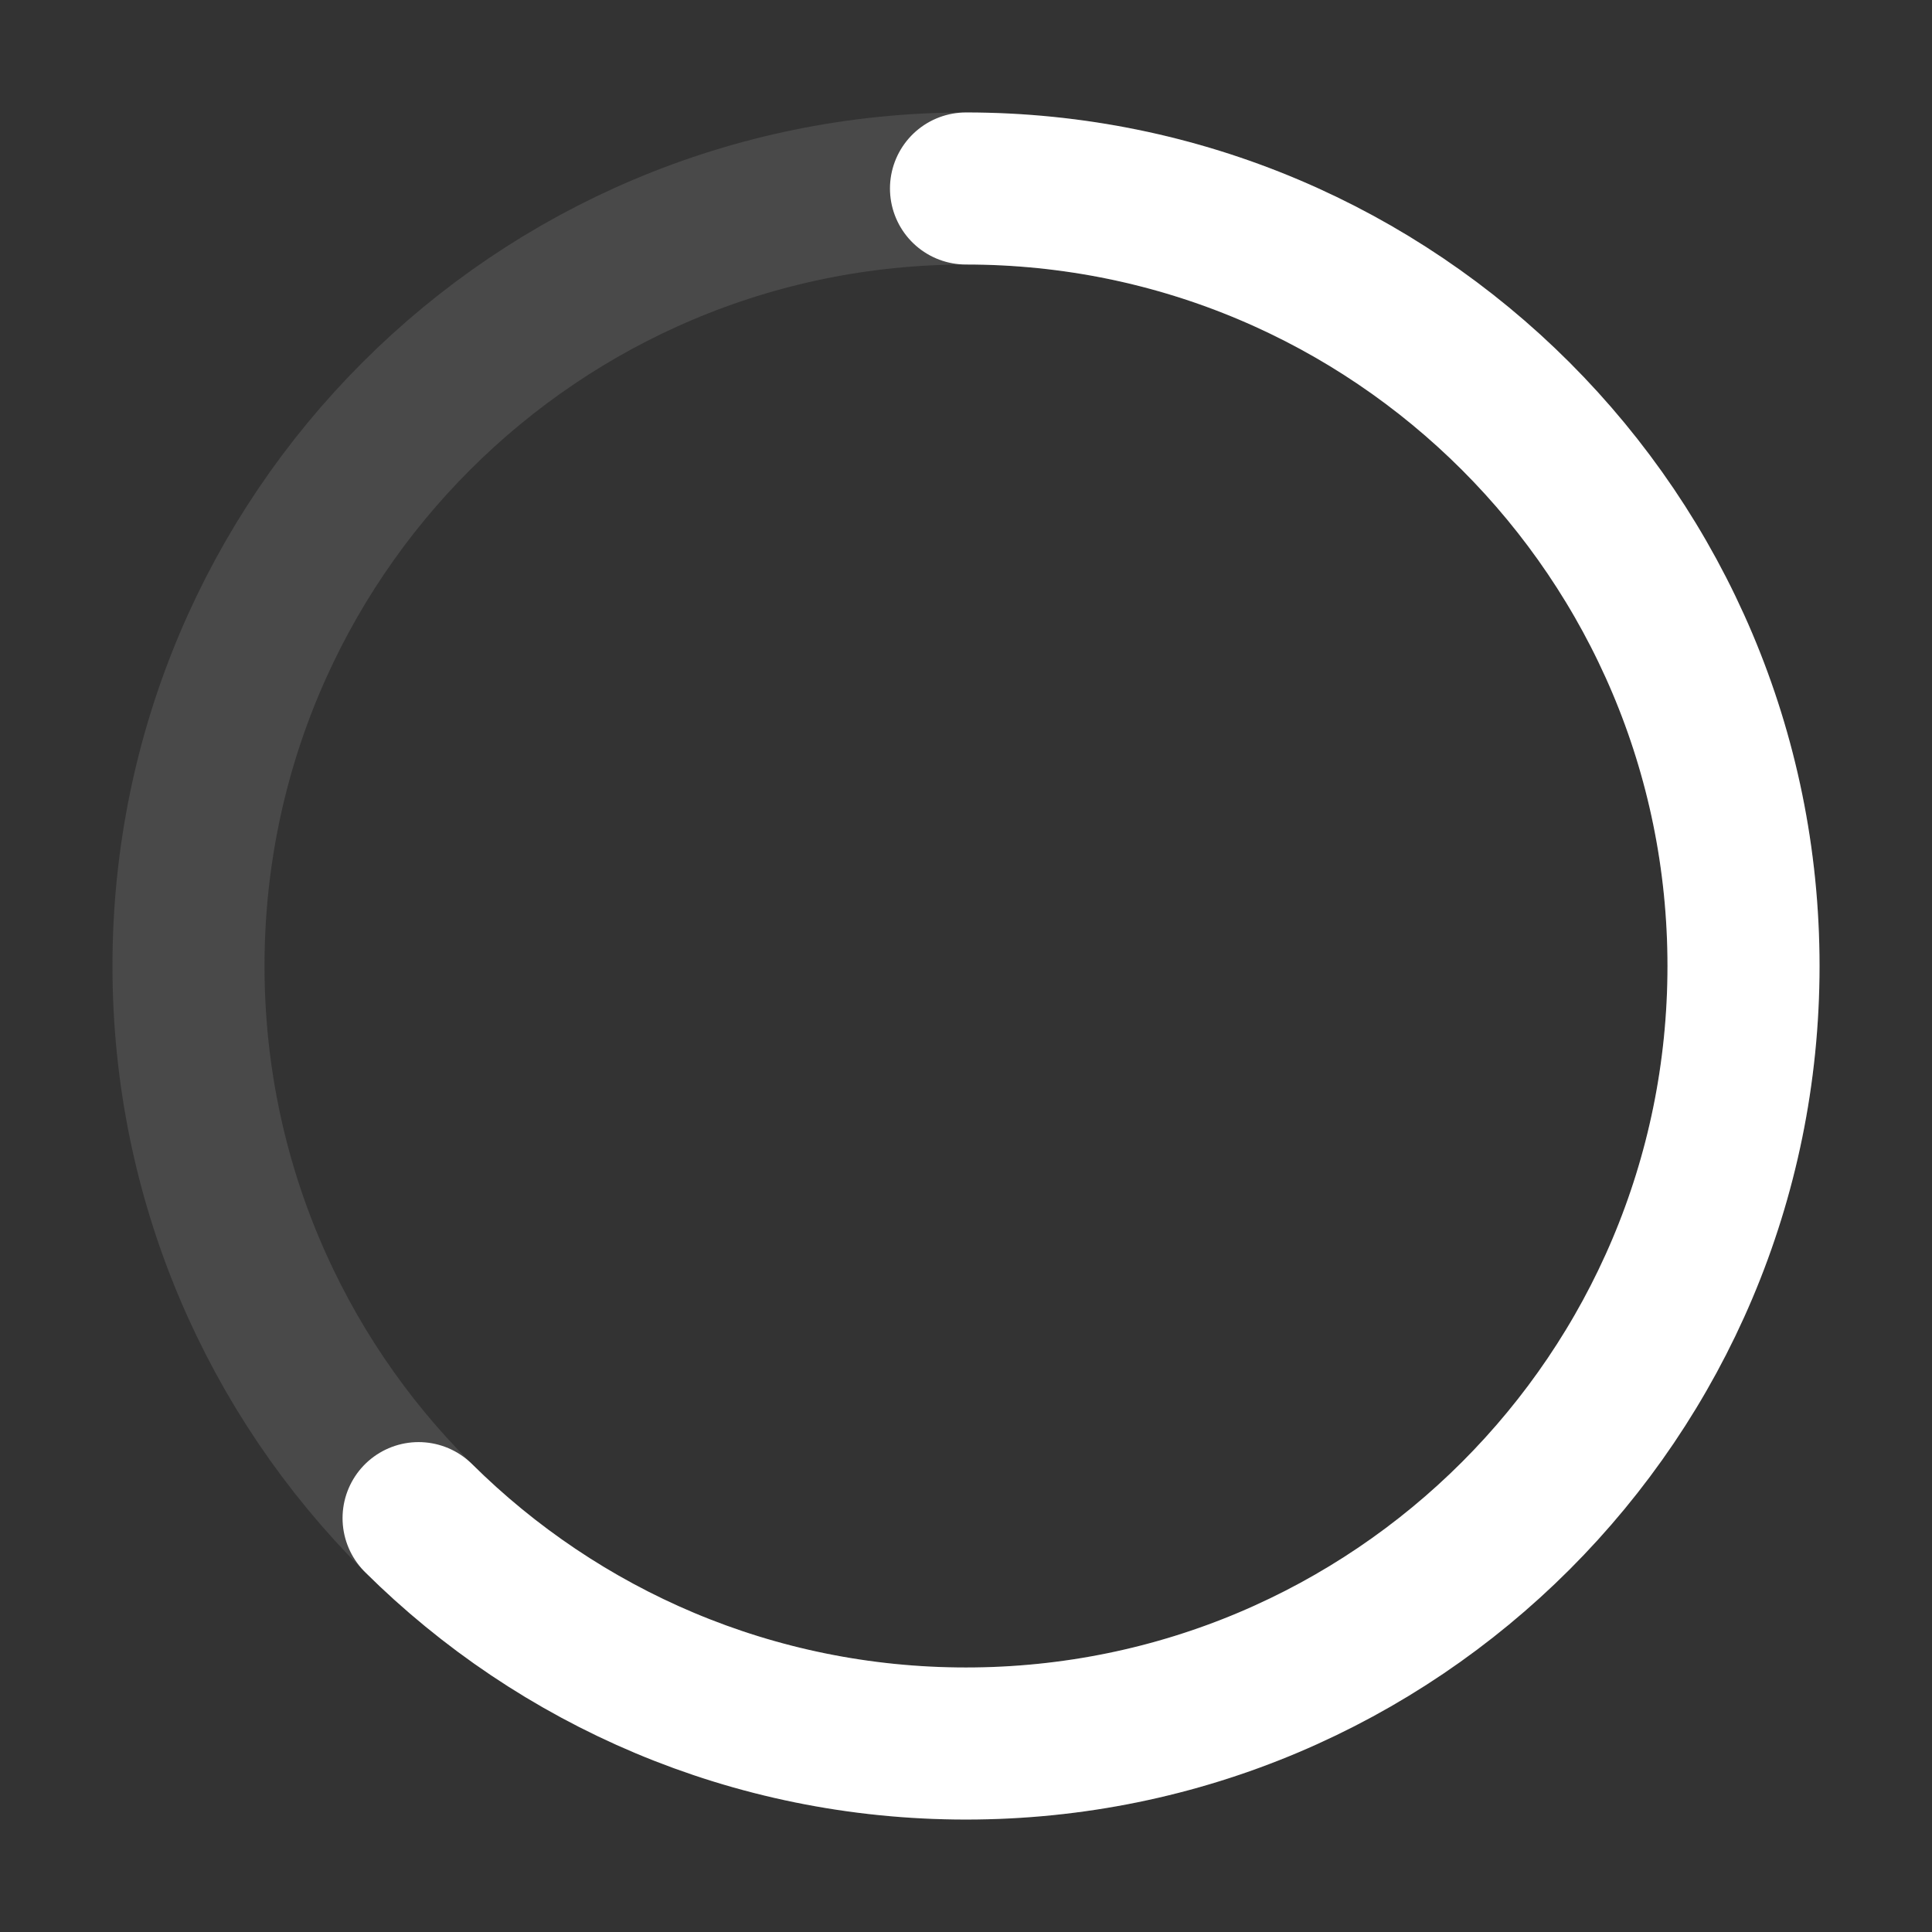
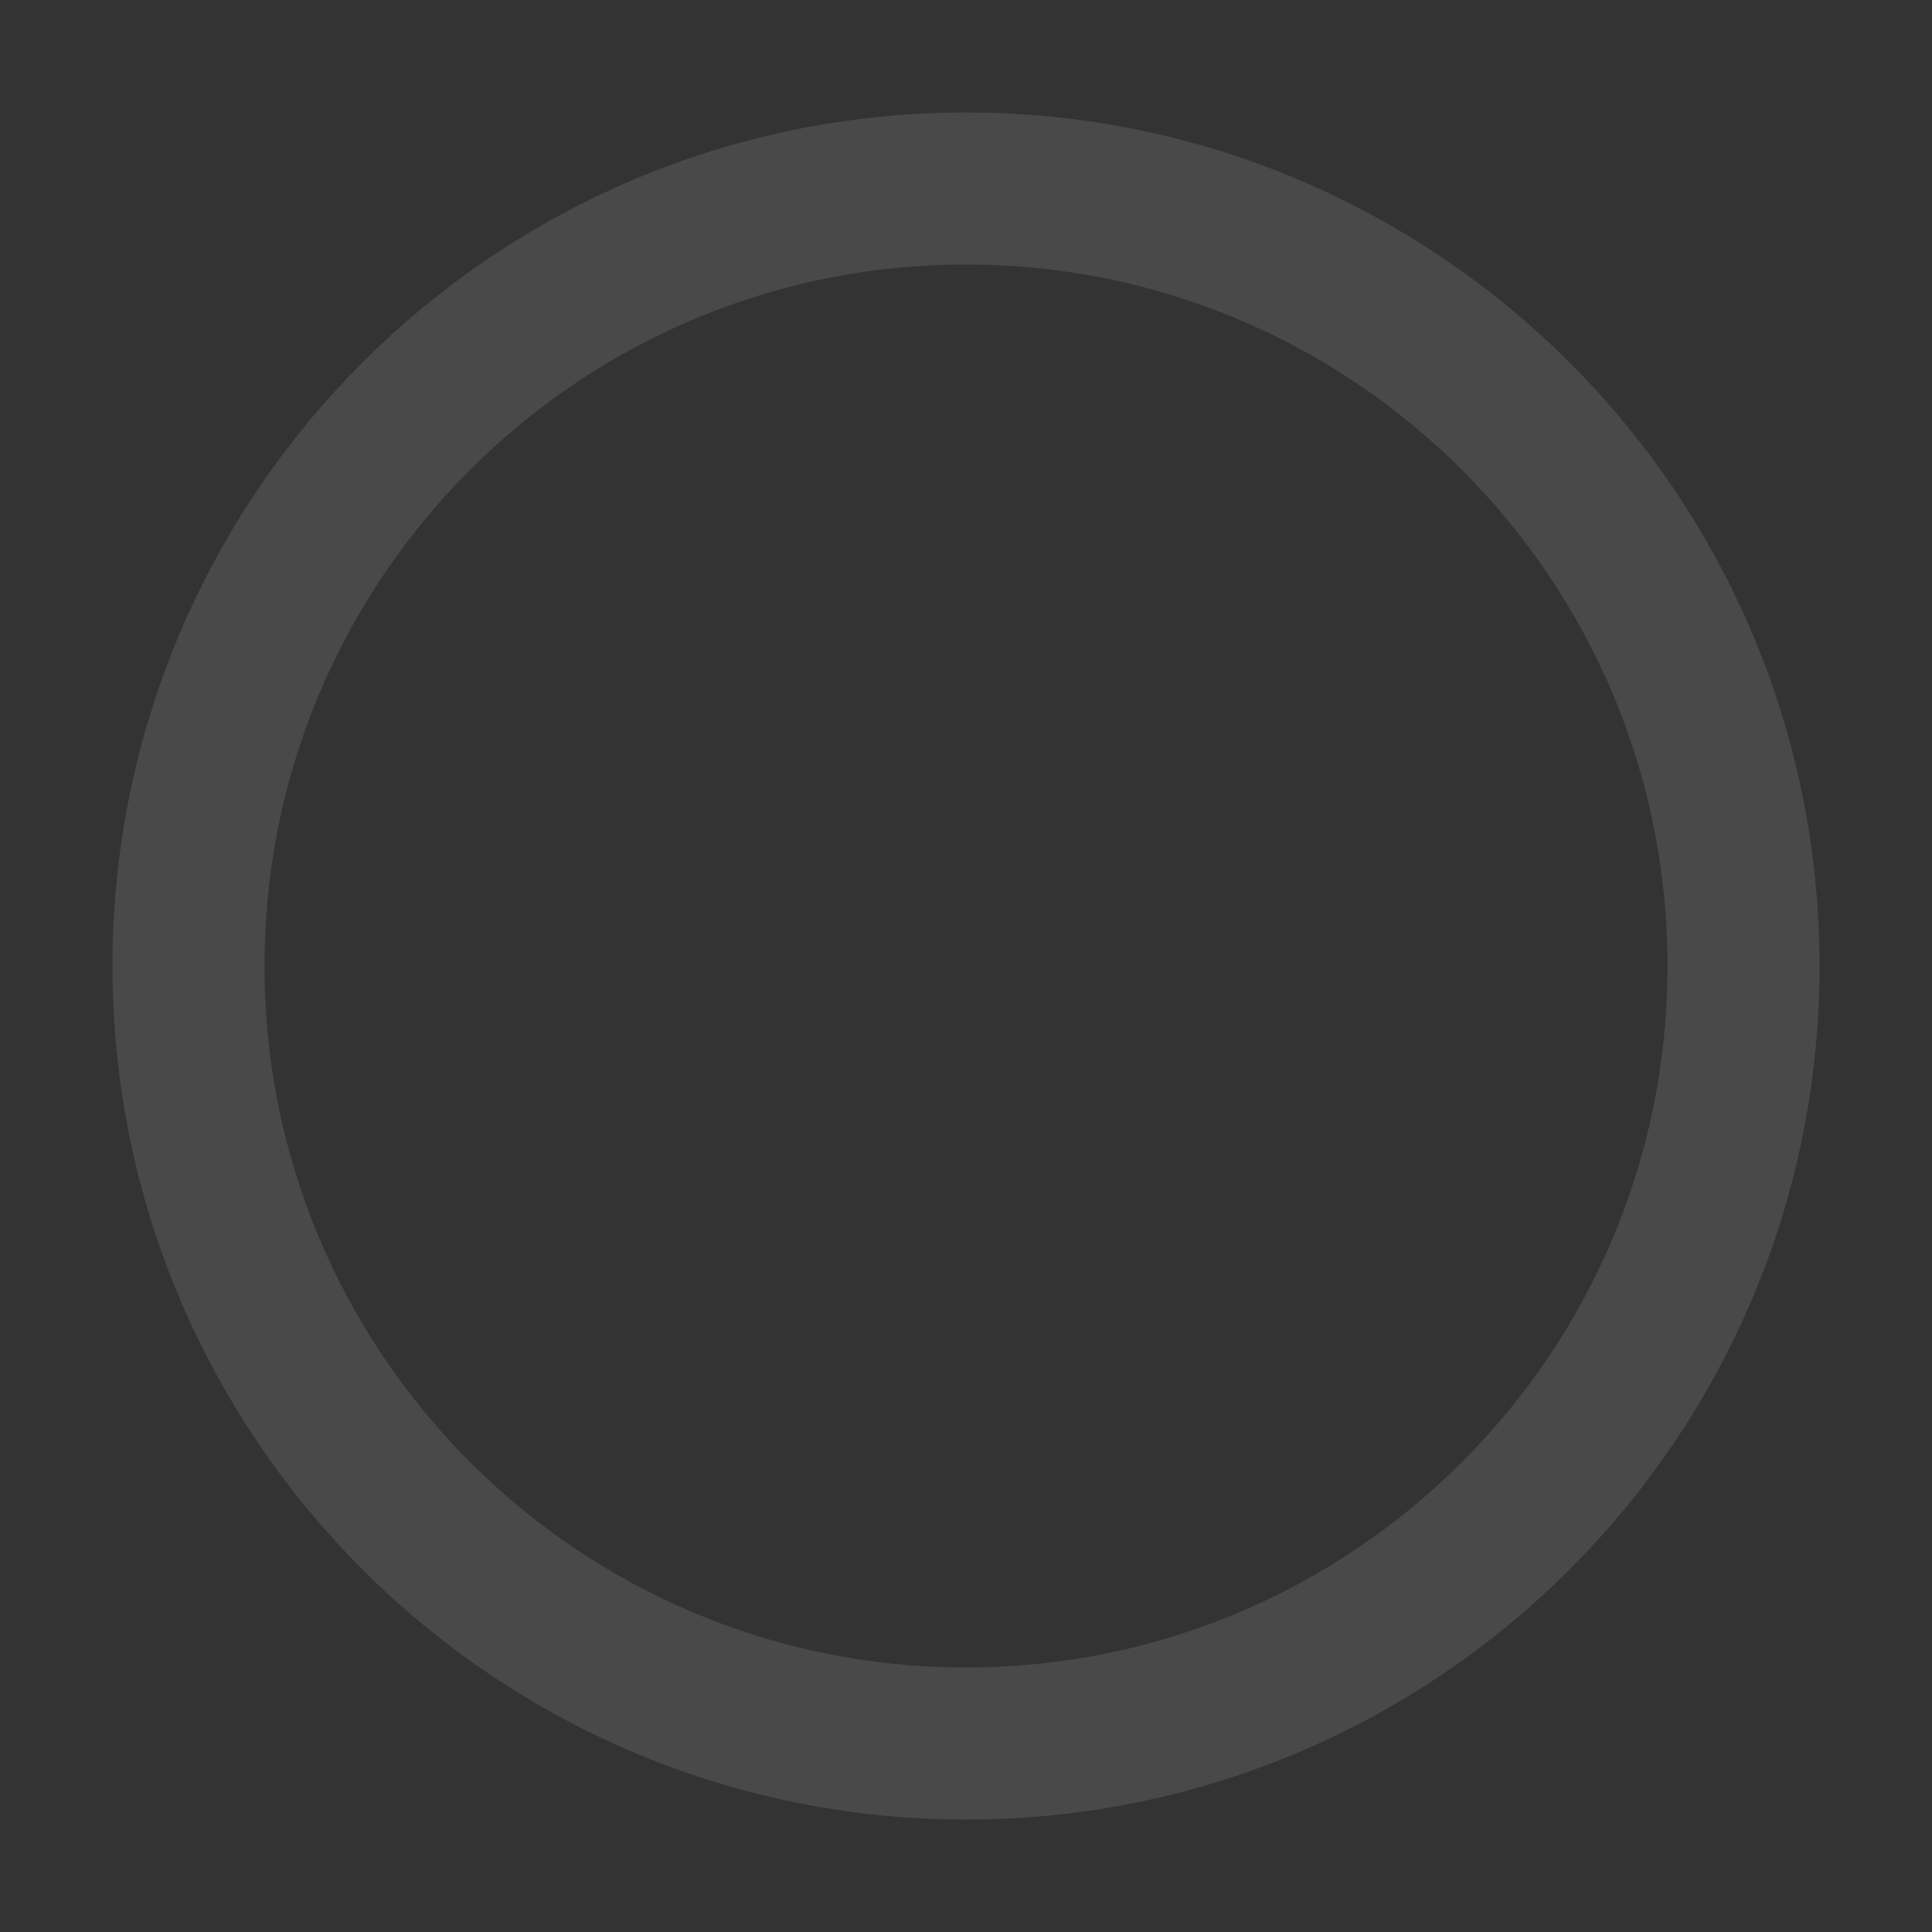
<svg xmlns="http://www.w3.org/2000/svg" width="41" height="41" viewBox="0 0 41 41" fill="none">
  <rect x="0" y="0" width="41" height="41" fill="#333333" stroke="none" />
  <path opacity="0.2" fill-rule="evenodd" clip-rule="evenodd" d="M20.5 37C29.613 37 37 29.613 37 20.5C37 11.387 29.613 4 20.5 4C11.387 4 4 11.387 4 20.5C4 29.613 11.387 37 20.5 37Z" stroke="#A0A0A0" stroke-width="3.227" />
-   <path d="M8.883 32.217C11.864 35.174 15.969 37 20.5 37V37C29.612 37 37 29.613 37 20.5C37 11.387 29.612 4 20.5 4" stroke="#FFFFFF" stroke-width="3.227" stroke-linecap="round" stroke-linejoin="round" />
</svg>